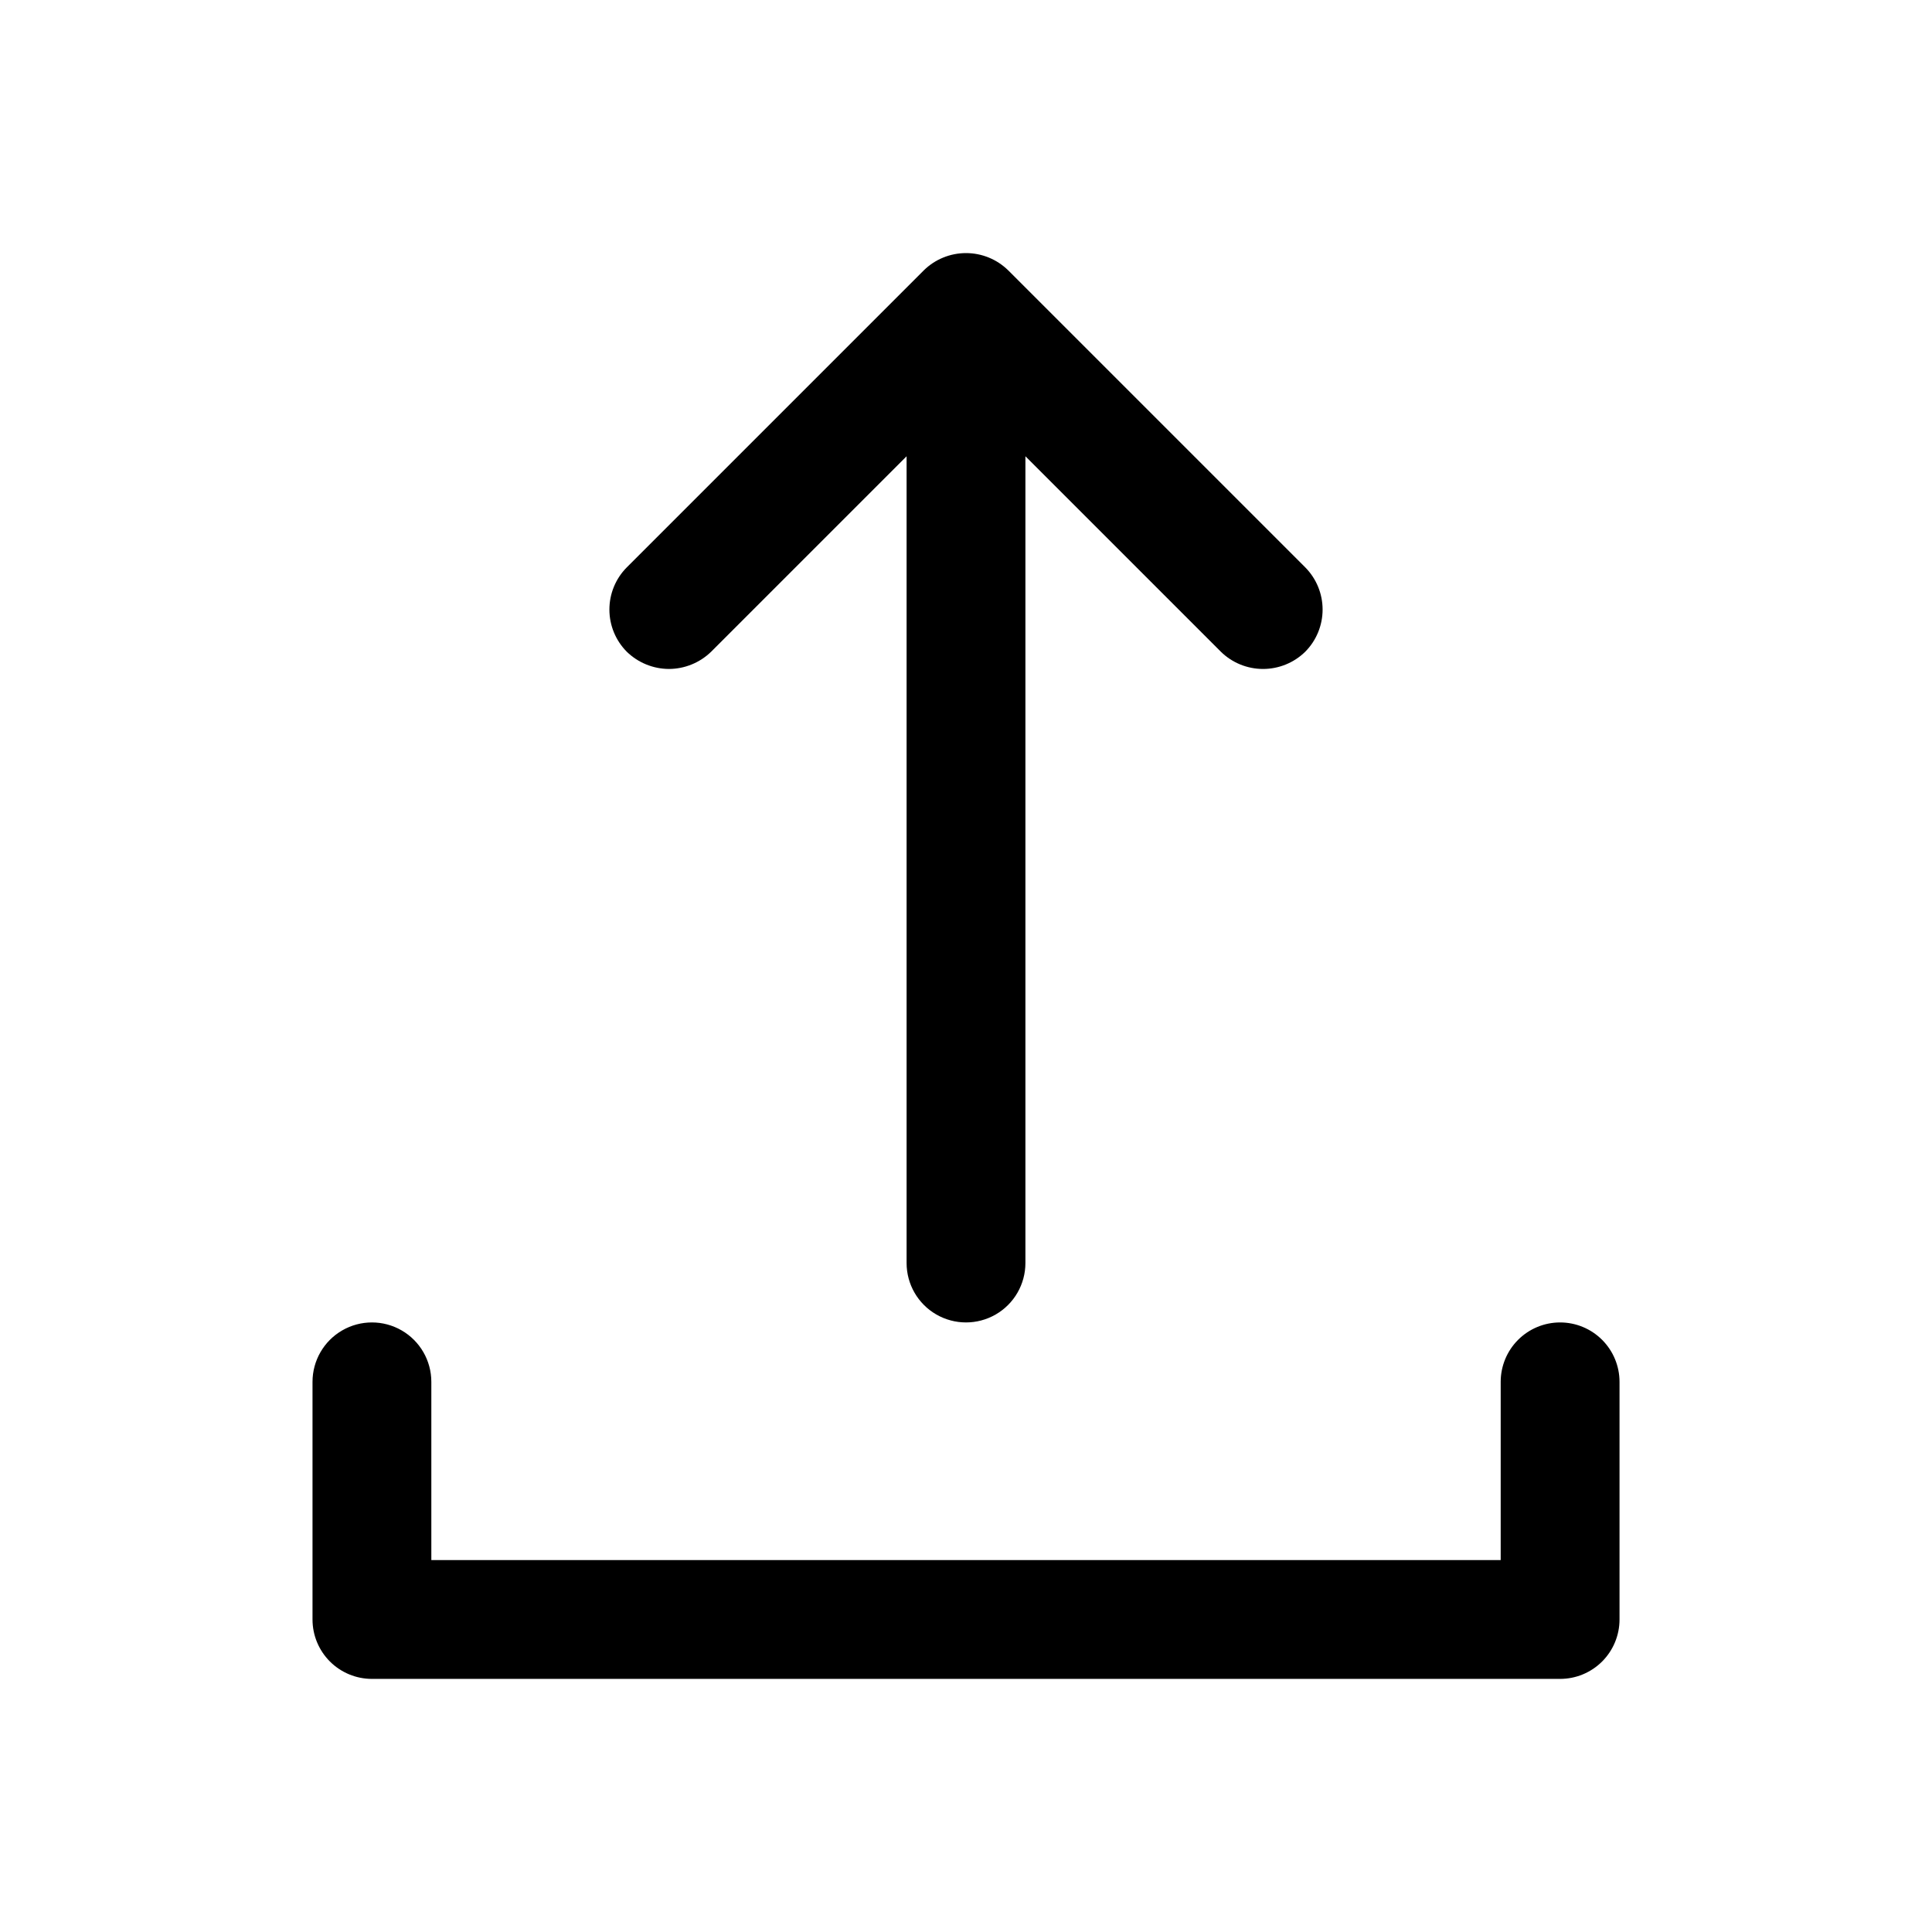
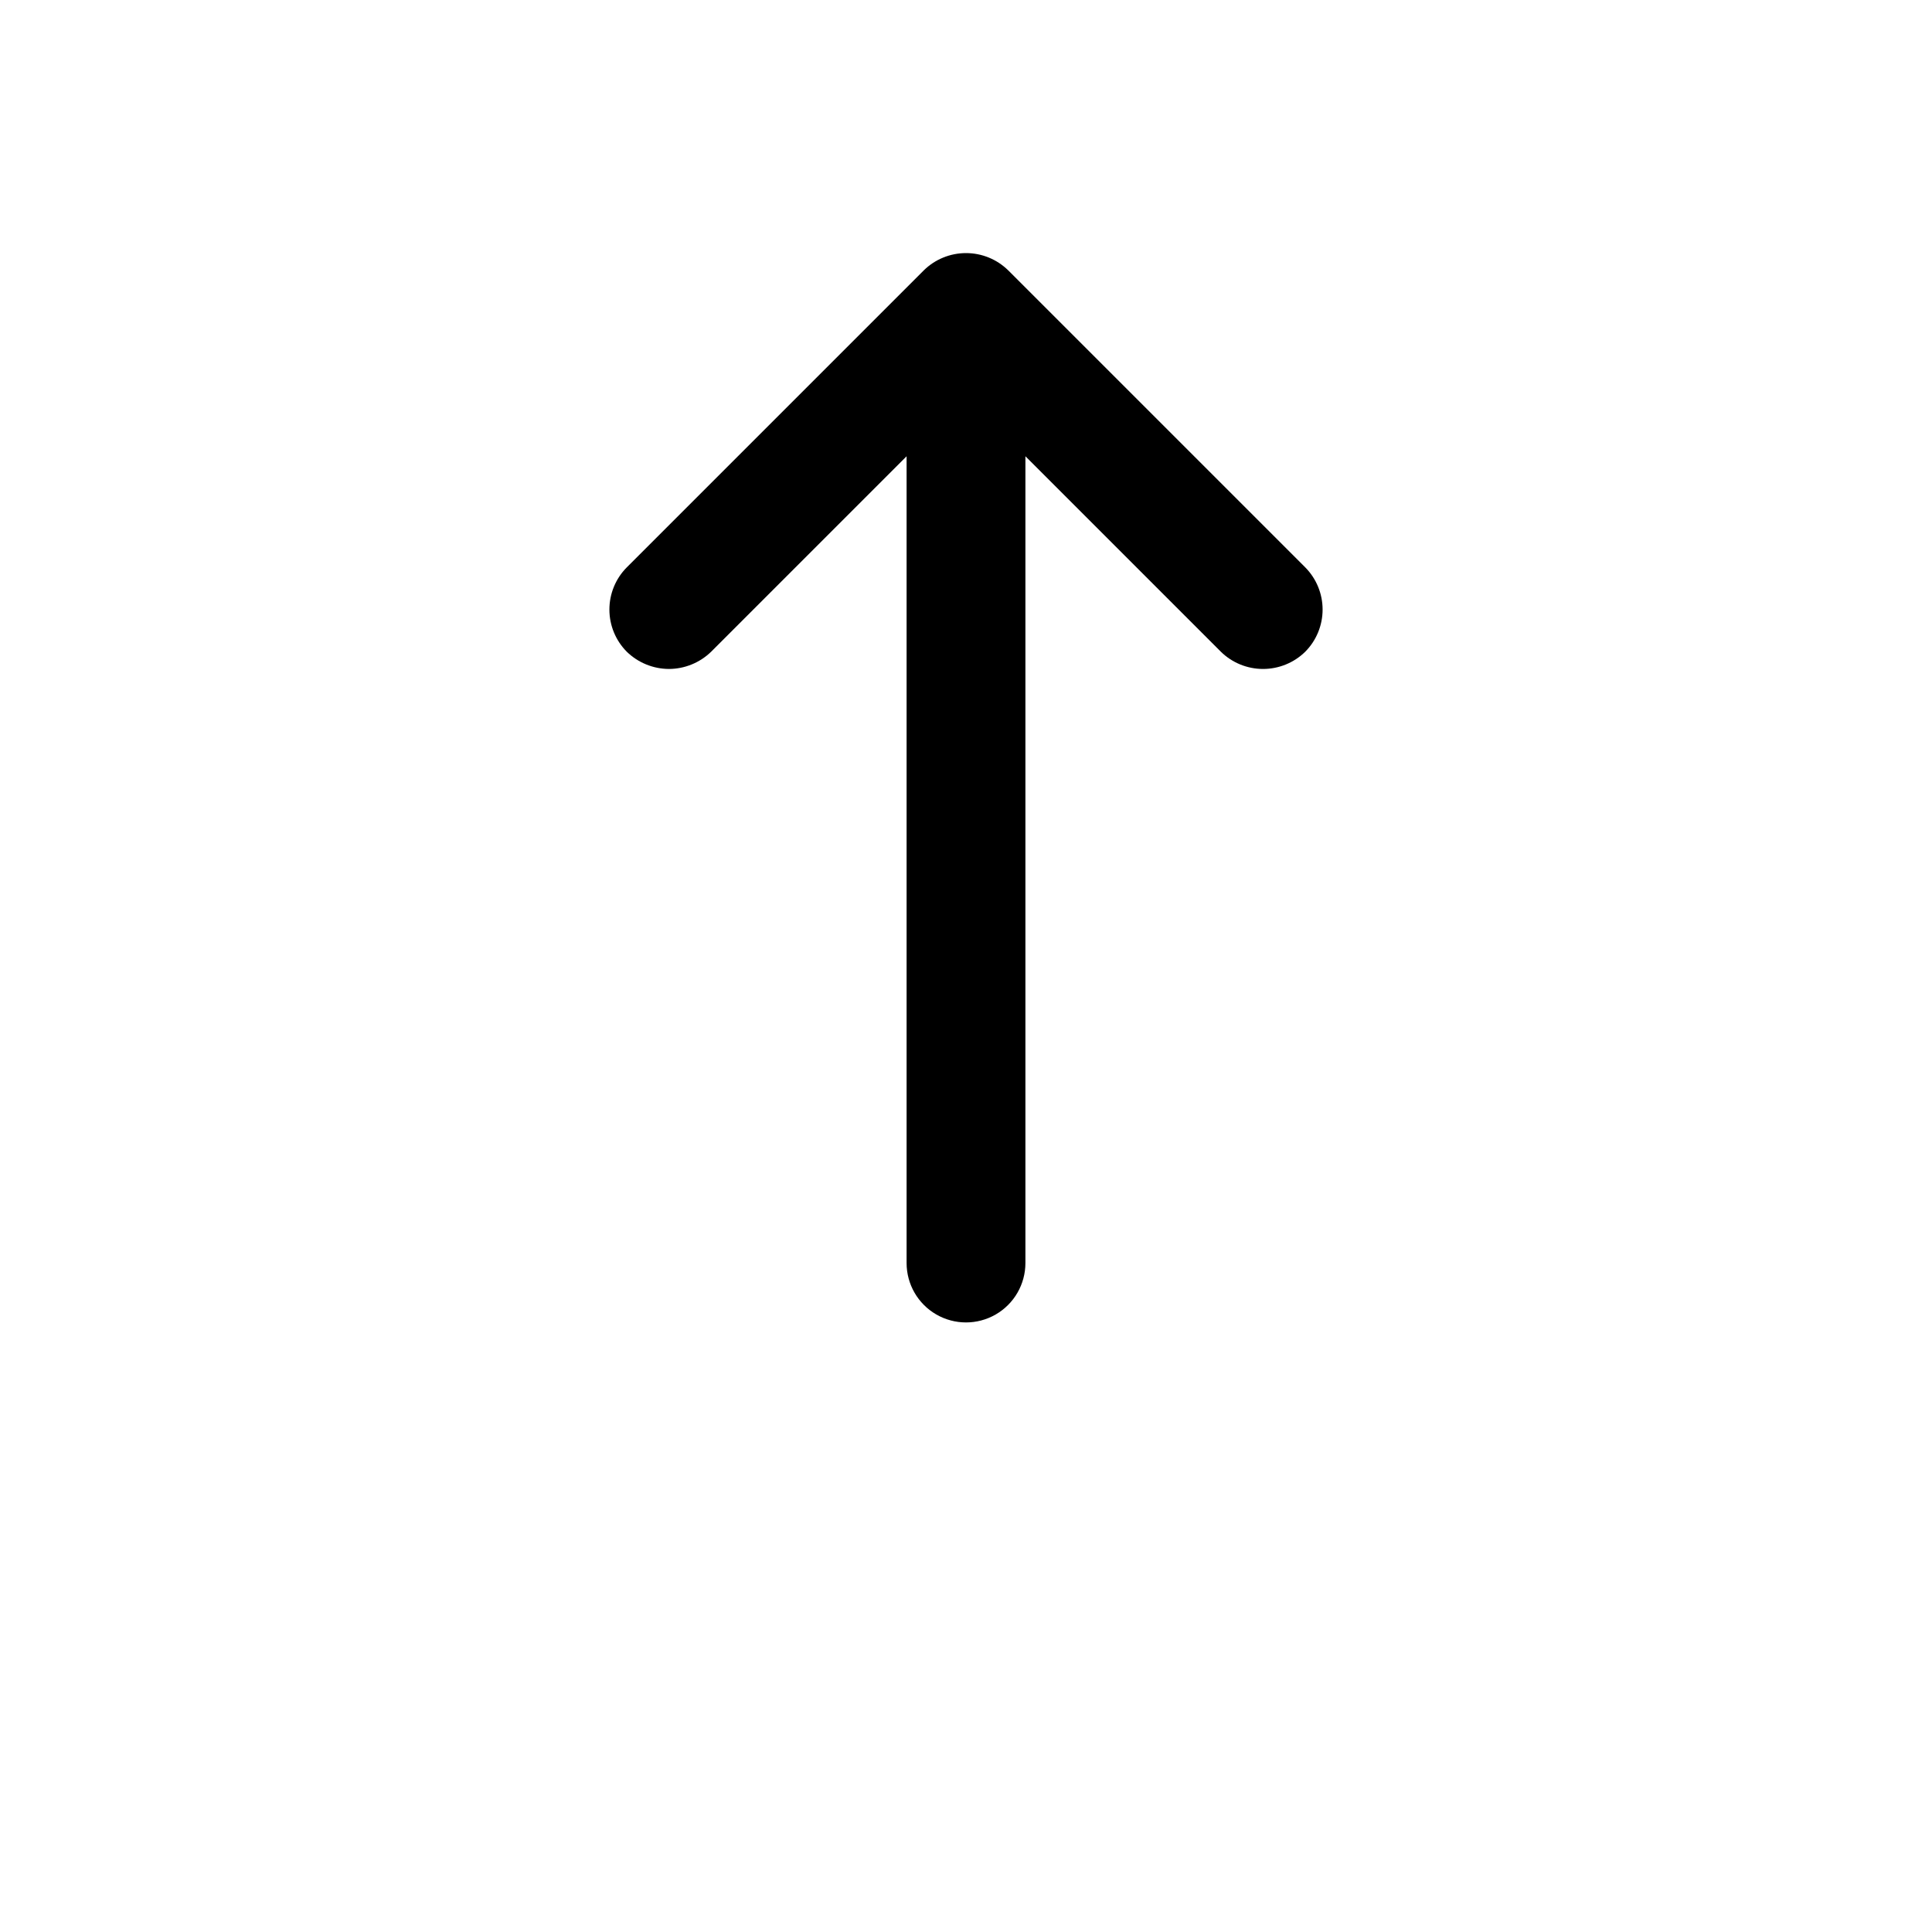
<svg xmlns="http://www.w3.org/2000/svg" fill="#000000" width="800px" height="800px" version="1.1" viewBox="144 144 512 512">
  <g>
    <path d="m321.28 321.28c4.18-0.016 8.184-1.652 11.18-4.566l51.797-51.797v213.8c0 5.625 3 10.824 7.871 13.633 4.871 2.812 10.875 2.812 15.746 0 4.871-2.809 7.871-8.008 7.871-13.633v-213.8l51.797 51.797c2.984 2.93 7 4.566 11.18 4.566s8.195-1.637 11.18-4.566c2.949-2.973 4.602-6.988 4.602-11.176s-1.652-8.207-4.602-11.18l-78.719-78.719h-0.004c-2.984-2.93-6.996-4.566-11.176-4.566-4.184 0-8.195 1.637-11.18 4.566l-78.719 78.719c-2.953 2.973-4.606 6.992-4.606 11.18s1.652 8.203 4.606 11.176c2.992 2.914 7 4.551 11.176 4.566z" />
-     <path d="m557.44 494.46c-4.176 0-8.18 1.66-11.133 4.613-2.949 2.953-4.609 6.957-4.609 11.133v47.23h-283.39v-47.23c0-5.625-3-10.824-7.871-13.637-4.871-2.812-10.871-2.812-15.742 0s-7.875 8.012-7.875 13.637v62.977c0 4.176 1.66 8.18 4.613 11.133s6.957 4.609 11.133 4.609h314.88c4.176 0 8.18-1.656 11.133-4.609 2.953-2.953 4.613-6.957 4.613-11.133v-62.977c0-4.176-1.66-8.18-4.613-11.133-2.953-2.953-6.957-4.613-11.133-4.613z" />
  </g>
</svg>